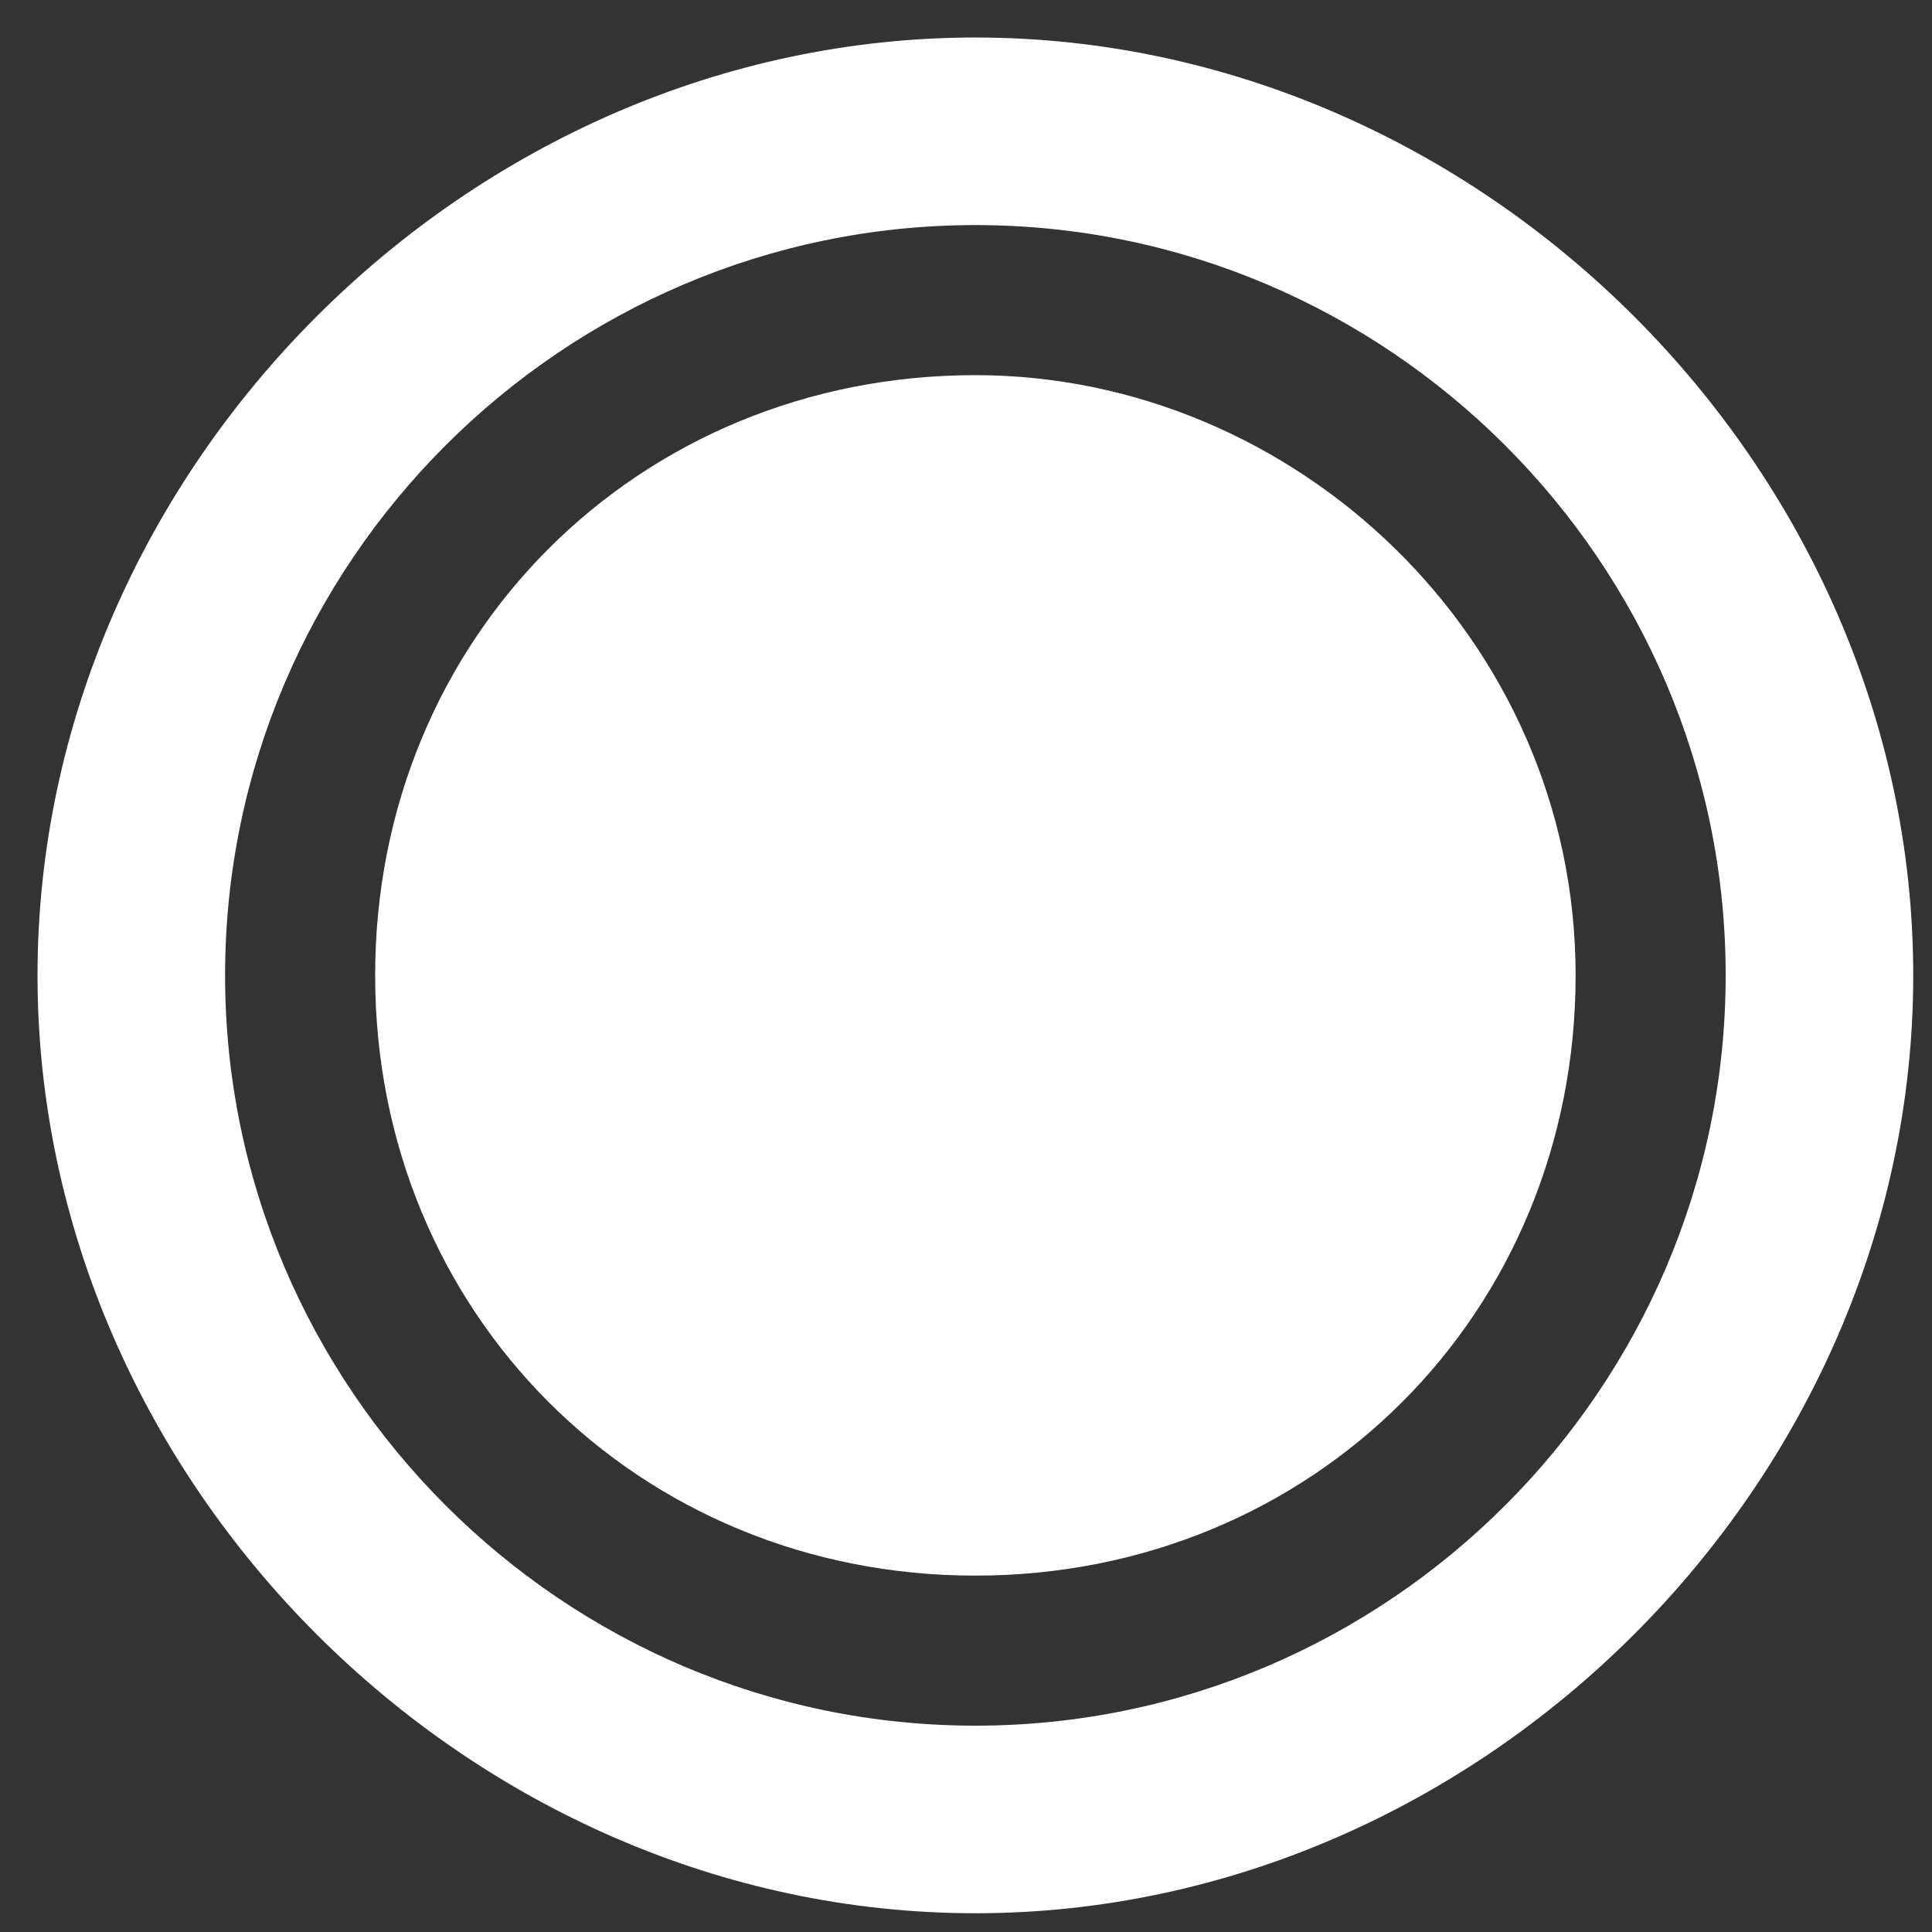
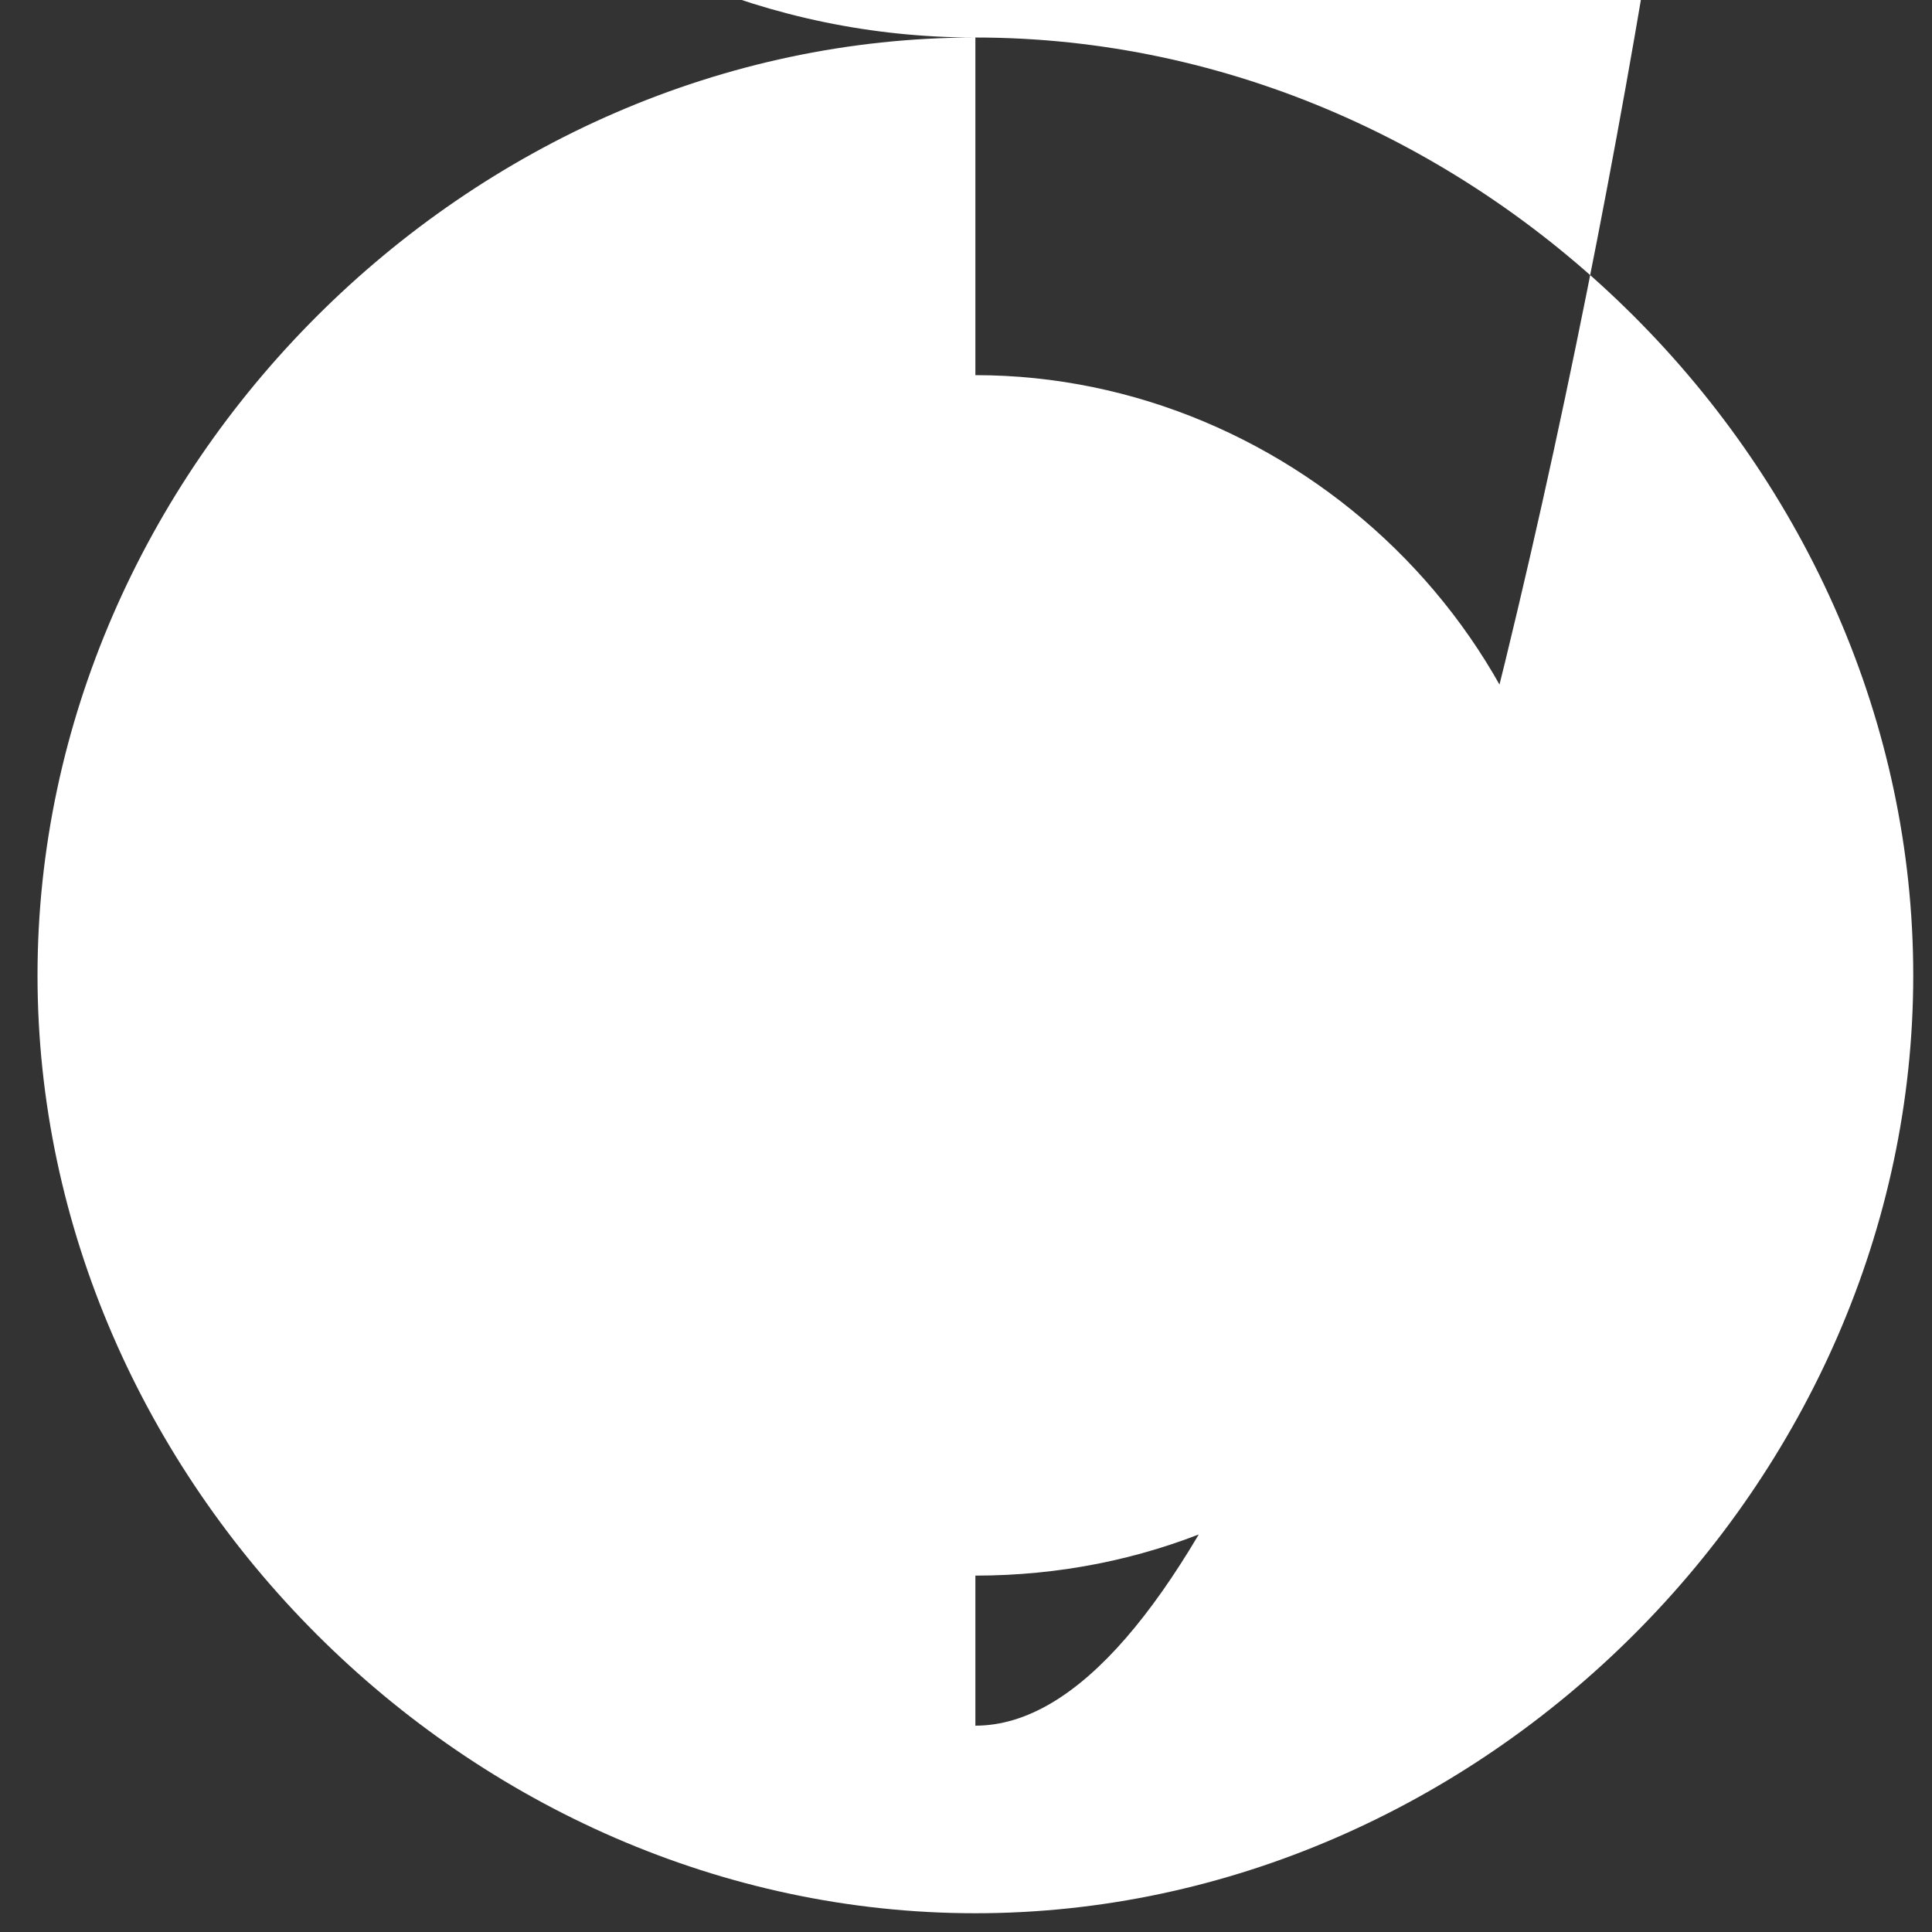
<svg xmlns="http://www.w3.org/2000/svg" version="1.1" id="Capa_1" x="0px" y="0px" viewBox="0 0 10.3 10.3" style="enable-background:new 0 0 10.3 10.3;" xml:space="preserve">
  <rect x="0" y="0" width="10.3" height="10.3" fill="#333333" stroke="none" />
  <style type="text/css">
	.st0{fill:#FFFFFF;}
</style>
  <g>
    <g id="radio-button-on">
-       <path class="st0" d="M5.2,2C3.4,2,2,3.4,2,5.2s1.4,3.2,3.2,3.2s3.2-1.4,3.2-3.2S6.9,2,5.2,2z M5.2,0.2c-2.7,0-5,2.3-5,5s2.3,5,5,5    s5-2.3,5-5S7.9,0.2,5.2,0.2z M5.2,9.2c-2.2,0-4-1.8-4-4s1.8-4,4-4s4,1.8,4,4S7.4,9.2,5.2,9.2z" />
+       <path class="st0" d="M5.2,2C3.4,2,2,3.4,2,5.2s1.4,3.2,3.2,3.2s3.2-1.4,3.2-3.2S6.9,2,5.2,2z M5.2,0.2c-2.7,0-5,2.3-5,5s2.3,5,5,5    s5-2.3,5-5S7.9,0.2,5.2,0.2z c-2.2,0-4-1.8-4-4s1.8-4,4-4s4,1.8,4,4S7.4,9.2,5.2,9.2z" />
    </g>
  </g>
</svg>